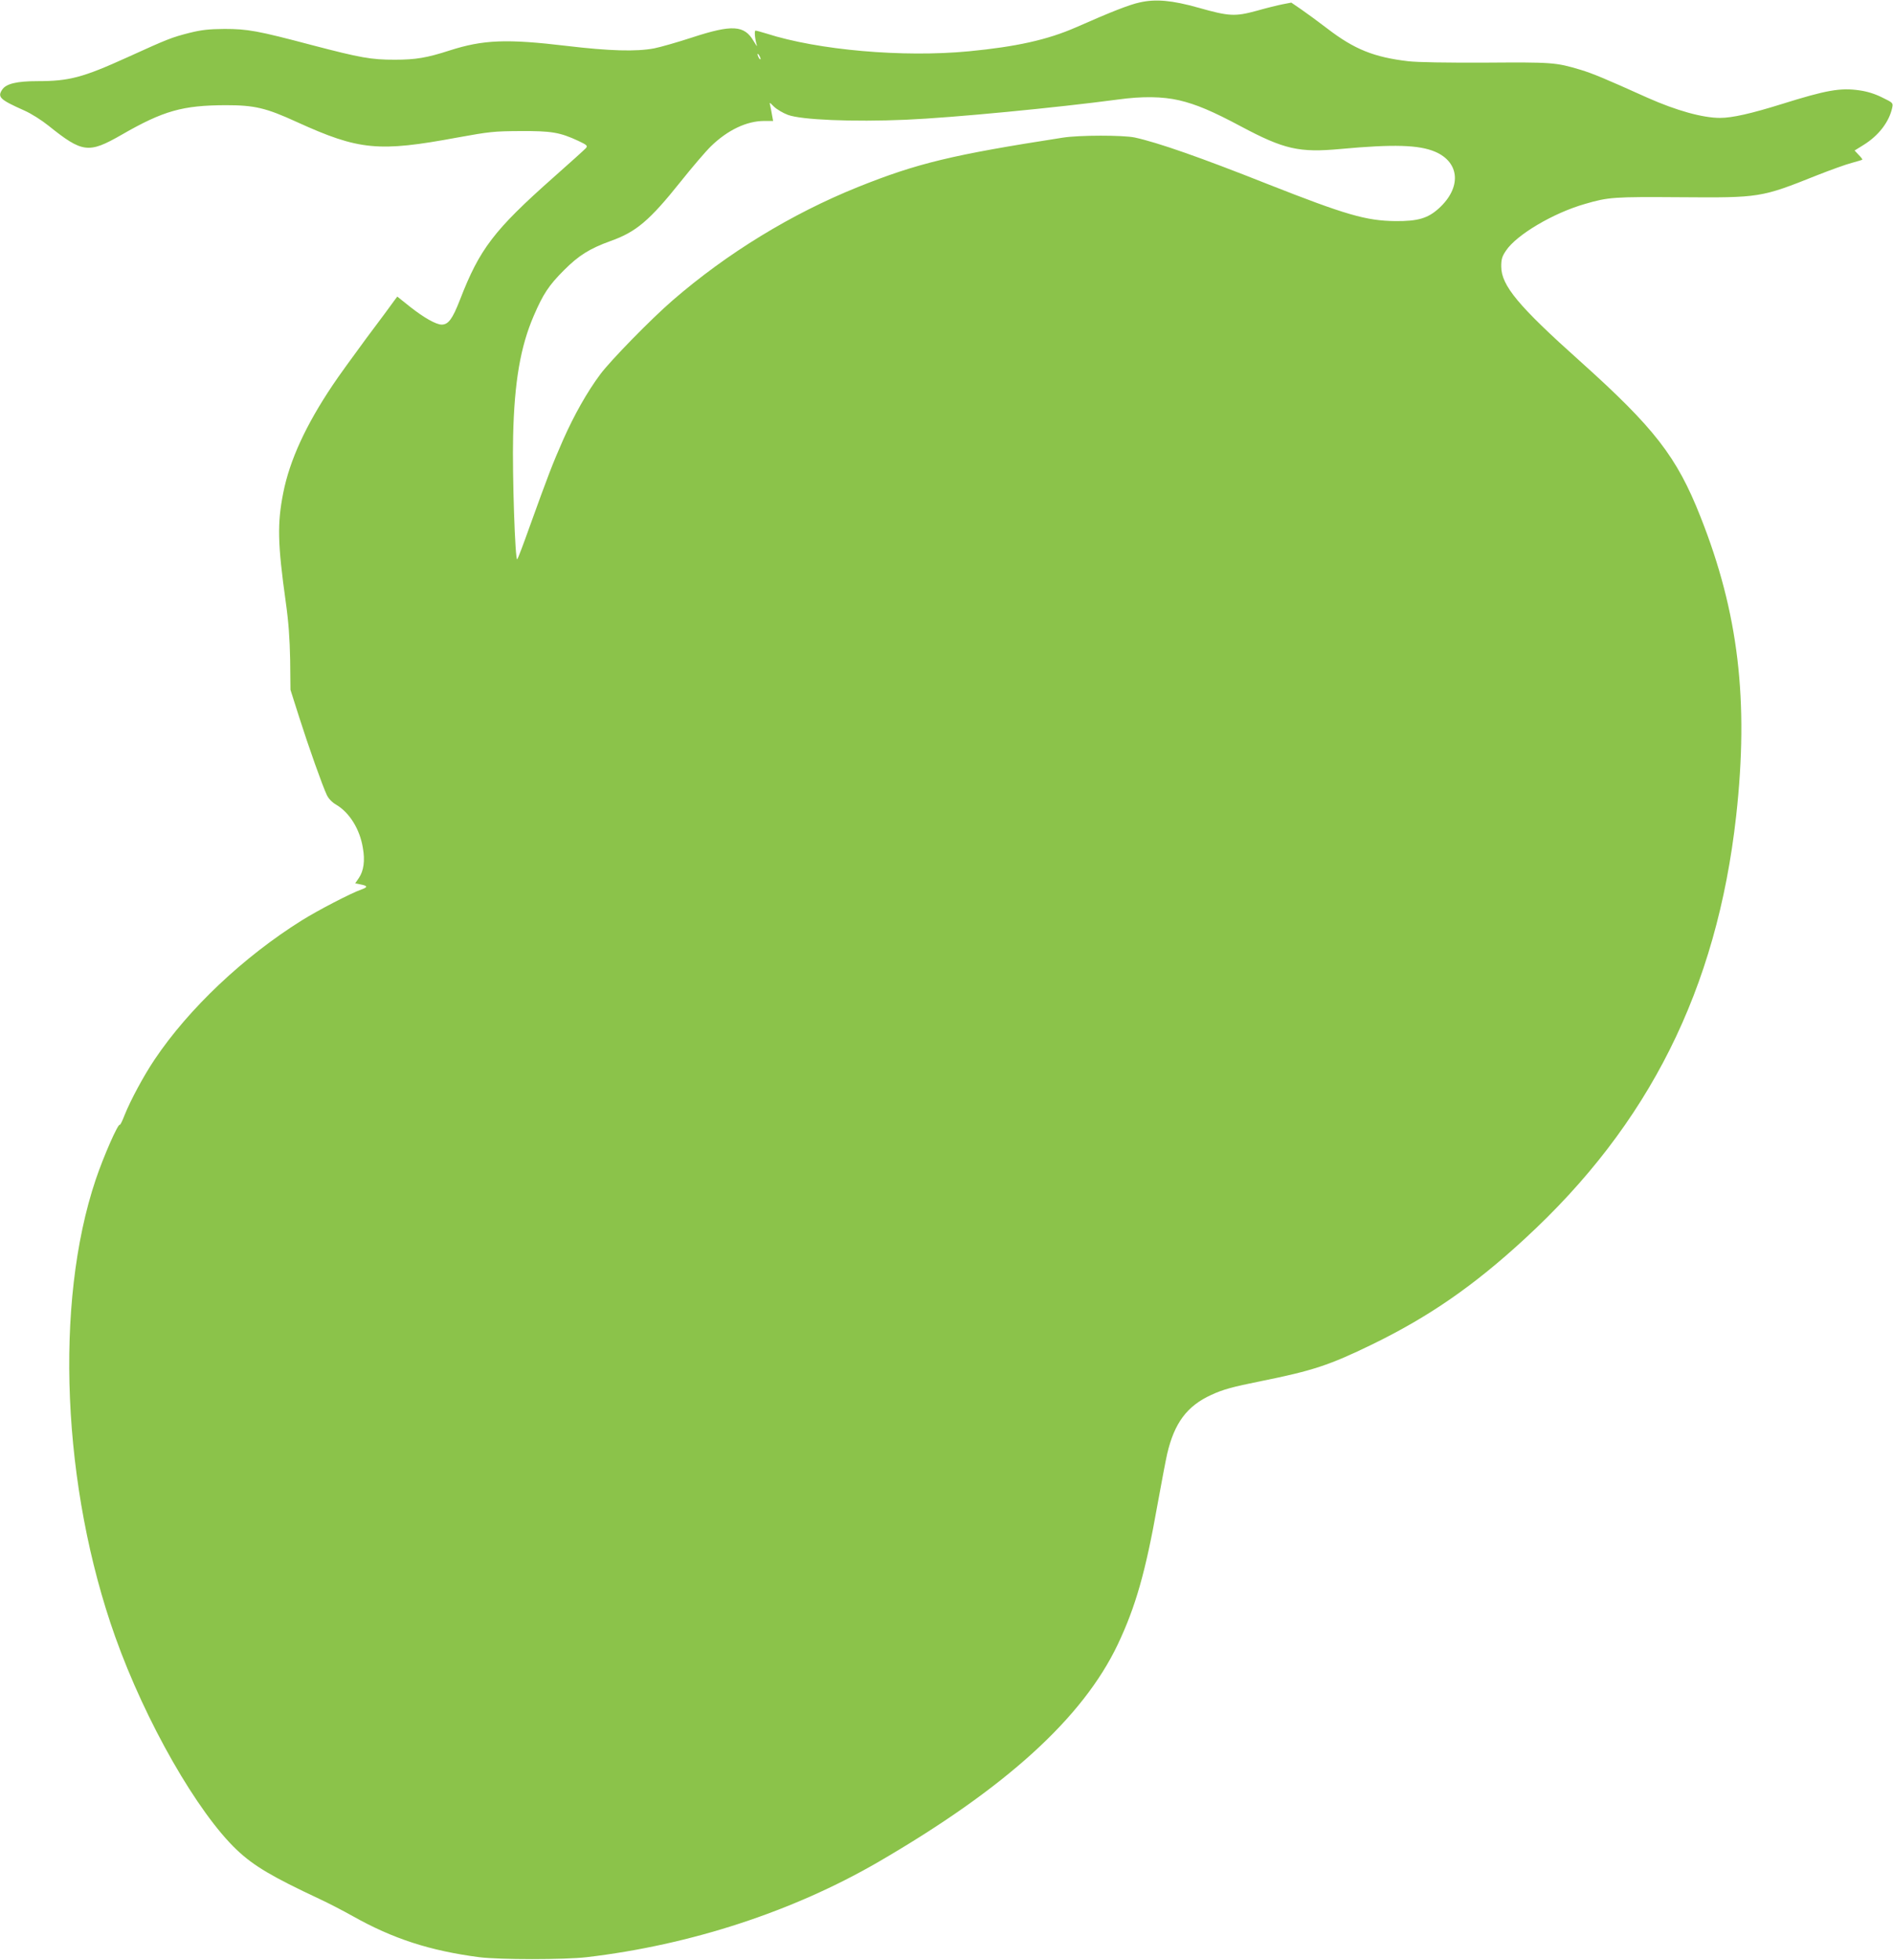
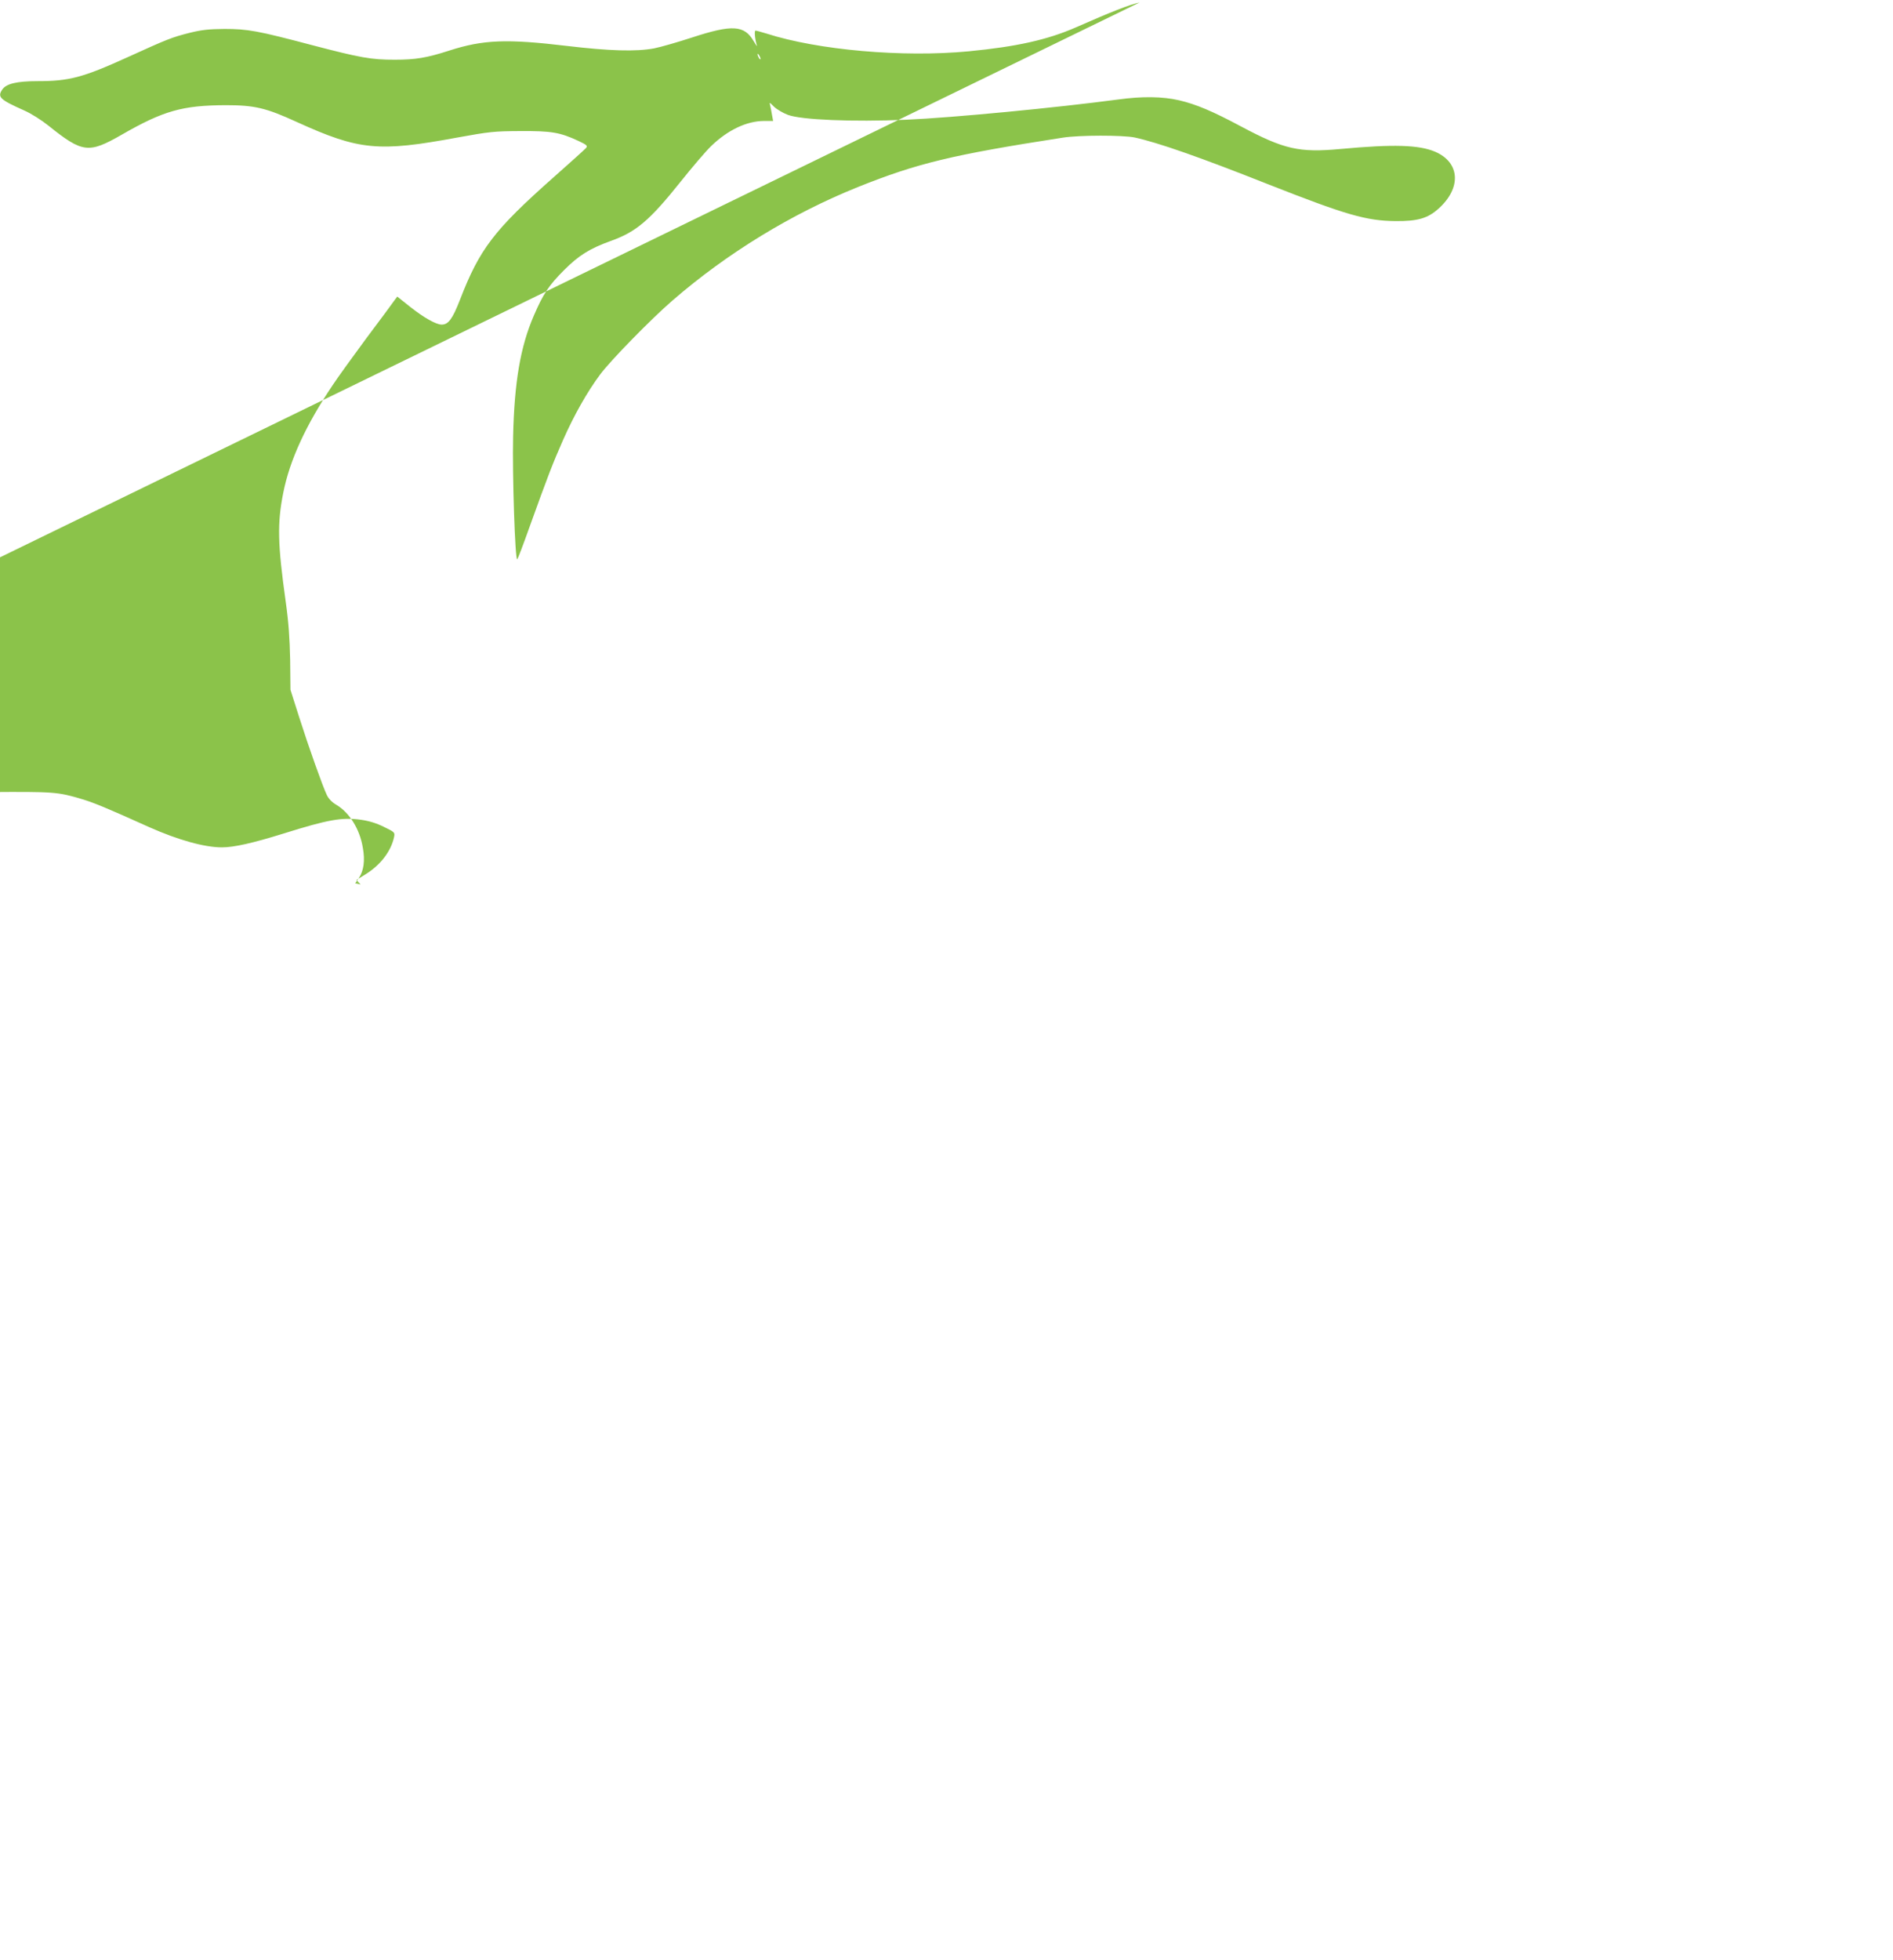
<svg xmlns="http://www.w3.org/2000/svg" version="1.0" width="1237pt" height="1280pt" viewBox="0 0 1237 1280" preserveAspectRatio="xMidYMid meet">
  <g transform="translate(0,1280) scale(0.1,-0.1)" fill="#8bc34a" stroke="none">
-     <path d="M7447 12784 c-66 -14 -188 -62 -417 -163 -185 -81 -388 -126 -699 -156 -429 -41 -984 7 -1323 116 -33 10 -65 19 -71 19 -9 0 -4 -55 9 -97 3 -10 -6 3 -21 28 -61 105 -140 110 -403 24 -95 -31 -207 -63 -248 -71 -118 -22 -291 -17 -569 16 -394 47 -547 41 -768 -30 -149 -48 -220 -60 -358 -60 -154 0 -222 12 -543 96 -352 93 -417 105 -570 105 -102 -1 -148 -6 -225 -25 -119 -30 -146 -41 -408 -160 -293 -133 -381 -156 -588 -156 -136 0 -206 -17 -231 -56 -32 -48 -14 -65 143 -135 48 -21 115 -64 160 -100 222 -178 262 -183 478 -59 273 157 398 192 680 193 188 0 262 -17 465 -110 407 -185 533 -197 1050 -101 210 38 238 41 410 42 204 1 258 -8 379 -64 57 -27 62 -32 50 -47 -8 -9 -104 -96 -214 -193 -387 -343 -481 -466 -609 -797 -49 -126 -76 -163 -120 -163 -36 0 -116 45 -206 116 l-84 67 -21 -28 c-11 -16 -92 -126 -181 -244 -88 -119 -187 -256 -220 -306 -176 -262 -281 -491 -323 -703 -40 -201 -37 -333 16 -712 19 -135 26 -238 29 -380 l2 -195 57 -179 c61 -192 152 -448 181 -509 11 -23 34 -47 60 -62 87 -51 155 -159 175 -282 15 -83 6 -150 -26 -197 l-24 -35 35 -7 c47 -9 49 -18 6 -33 -69 -24 -286 -137 -390 -202 -379 -237 -738 -575 -962 -909 -70 -104 -157 -265 -196 -363 -14 -37 -29 -66 -31 -63 -11 11 -106 -205 -158 -359 -271 -807 -219 -2011 128 -2985 198 -556 538 -1149 796 -1393 111 -104 227 -173 541 -320 52 -24 149 -74 215 -111 263 -148 505 -226 825 -268 135 -17 558 -17 705 0 679 80 1346 298 1905 622 832 483 1335 940 1564 1420 117 247 182 474 260 915 26 143 54 291 63 330 47 202 130 313 288 385 78 36 137 52 325 90 338 68 447 104 725 239 372 181 665 383 999 691 812 746 1255 1631 1381 2760 84 755 15 1330 -233 1955 -155 393 -301 580 -787 1016 -404 361 -515 495 -515 619 0 46 5 65 31 103 68 103 309 246 516 305 154 45 188 47 621 44 523 -4 529 -3 895 143 89 35 191 72 227 81 36 10 67 19 69 21 3 2 -8 16 -23 31 l-27 29 58 36 c99 61 168 151 188 244 6 31 5 32 -67 67 -48 24 -98 39 -148 46 -125 18 -217 1 -505 -89 -202 -63 -326 -91 -405 -91 -114 0 -286 48 -475 132 -284 128 -358 158 -436 182 -163 49 -187 50 -621 47 -260 -1 -442 2 -505 9 -224 26 -353 78 -529 213 -60 46 -138 103 -173 127 l-63 43 -57 -11 c-31 -6 -108 -25 -171 -43 -141 -38 -178 -36 -380 21 -171 48 -278 58 -383 34z m-2477 -369 c0 -5 -5 -3 -10 5 -5 8 -10 20 -10 25 0 6 5 3 10 -5 5 -8 10 -19 10 -25z m2735 -270 c111 -26 218 -71 405 -171 282 -150 380 -172 650 -147 347 32 512 27 618 -18 163 -70 173 -236 23 -371 -71 -64 -136 -83 -281 -82 -193 2 -324 40 -837 242 -444 176 -717 271 -868 304 -77 16 -363 16 -470 -1 -723 -112 -951 -167 -1340 -323 -434 -175 -853 -431 -1210 -740 -140 -121 -405 -392 -472 -482 -86 -115 -171 -266 -243 -428 -69 -157 -96 -226 -221 -573 -39 -110 -75 -204 -79 -208 -14 -15 -33 556 -27 803 8 356 48 587 135 788 61 142 99 199 197 297 97 97 167 141 305 191 167 59 255 134 458 388 75 94 164 198 198 231 108 105 233 165 347 165 l59 0 -7 38 c-3 20 -9 48 -12 62 -6 24 -6 24 25 -7 18 -17 58 -41 90 -53 87 -33 424 -47 772 -32 305 13 987 79 1385 132 159 22 292 20 400 -5z" />
+     <path d="M7447 12784 c-66 -14 -188 -62 -417 -163 -185 -81 -388 -126 -699 -156 -429 -41 -984 7 -1323 116 -33 10 -65 19 -71 19 -9 0 -4 -55 9 -97 3 -10 -6 3 -21 28 -61 105 -140 110 -403 24 -95 -31 -207 -63 -248 -71 -118 -22 -291 -17 -569 16 -394 47 -547 41 -768 -30 -149 -48 -220 -60 -358 -60 -154 0 -222 12 -543 96 -352 93 -417 105 -570 105 -102 -1 -148 -6 -225 -25 -119 -30 -146 -41 -408 -160 -293 -133 -381 -156 -588 -156 -136 0 -206 -17 -231 -56 -32 -48 -14 -65 143 -135 48 -21 115 -64 160 -100 222 -178 262 -183 478 -59 273 157 398 192 680 193 188 0 262 -17 465 -110 407 -185 533 -197 1050 -101 210 38 238 41 410 42 204 1 258 -8 379 -64 57 -27 62 -32 50 -47 -8 -9 -104 -96 -214 -193 -387 -343 -481 -466 -609 -797 -49 -126 -76 -163 -120 -163 -36 0 -116 45 -206 116 l-84 67 -21 -28 c-11 -16 -92 -126 -181 -244 -88 -119 -187 -256 -220 -306 -176 -262 -281 -491 -323 -703 -40 -201 -37 -333 16 -712 19 -135 26 -238 29 -380 l2 -195 57 -179 c61 -192 152 -448 181 -509 11 -23 34 -47 60 -62 87 -51 155 -159 175 -282 15 -83 6 -150 -26 -197 l-24 -35 35 -7 l-27 29 58 36 c99 61 168 151 188 244 6 31 5 32 -67 67 -48 24 -98 39 -148 46 -125 18 -217 1 -505 -89 -202 -63 -326 -91 -405 -91 -114 0 -286 48 -475 132 -284 128 -358 158 -436 182 -163 49 -187 50 -621 47 -260 -1 -442 2 -505 9 -224 26 -353 78 -529 213 -60 46 -138 103 -173 127 l-63 43 -57 -11 c-31 -6 -108 -25 -171 -43 -141 -38 -178 -36 -380 21 -171 48 -278 58 -383 34z m-2477 -369 c0 -5 -5 -3 -10 5 -5 8 -10 20 -10 25 0 6 5 3 10 -5 5 -8 10 -19 10 -25z m2735 -270 c111 -26 218 -71 405 -171 282 -150 380 -172 650 -147 347 32 512 27 618 -18 163 -70 173 -236 23 -371 -71 -64 -136 -83 -281 -82 -193 2 -324 40 -837 242 -444 176 -717 271 -868 304 -77 16 -363 16 -470 -1 -723 -112 -951 -167 -1340 -323 -434 -175 -853 -431 -1210 -740 -140 -121 -405 -392 -472 -482 -86 -115 -171 -266 -243 -428 -69 -157 -96 -226 -221 -573 -39 -110 -75 -204 -79 -208 -14 -15 -33 556 -27 803 8 356 48 587 135 788 61 142 99 199 197 297 97 97 167 141 305 191 167 59 255 134 458 388 75 94 164 198 198 231 108 105 233 165 347 165 l59 0 -7 38 c-3 20 -9 48 -12 62 -6 24 -6 24 25 -7 18 -17 58 -41 90 -53 87 -33 424 -47 772 -32 305 13 987 79 1385 132 159 22 292 20 400 -5z" />
  </g>
</svg>